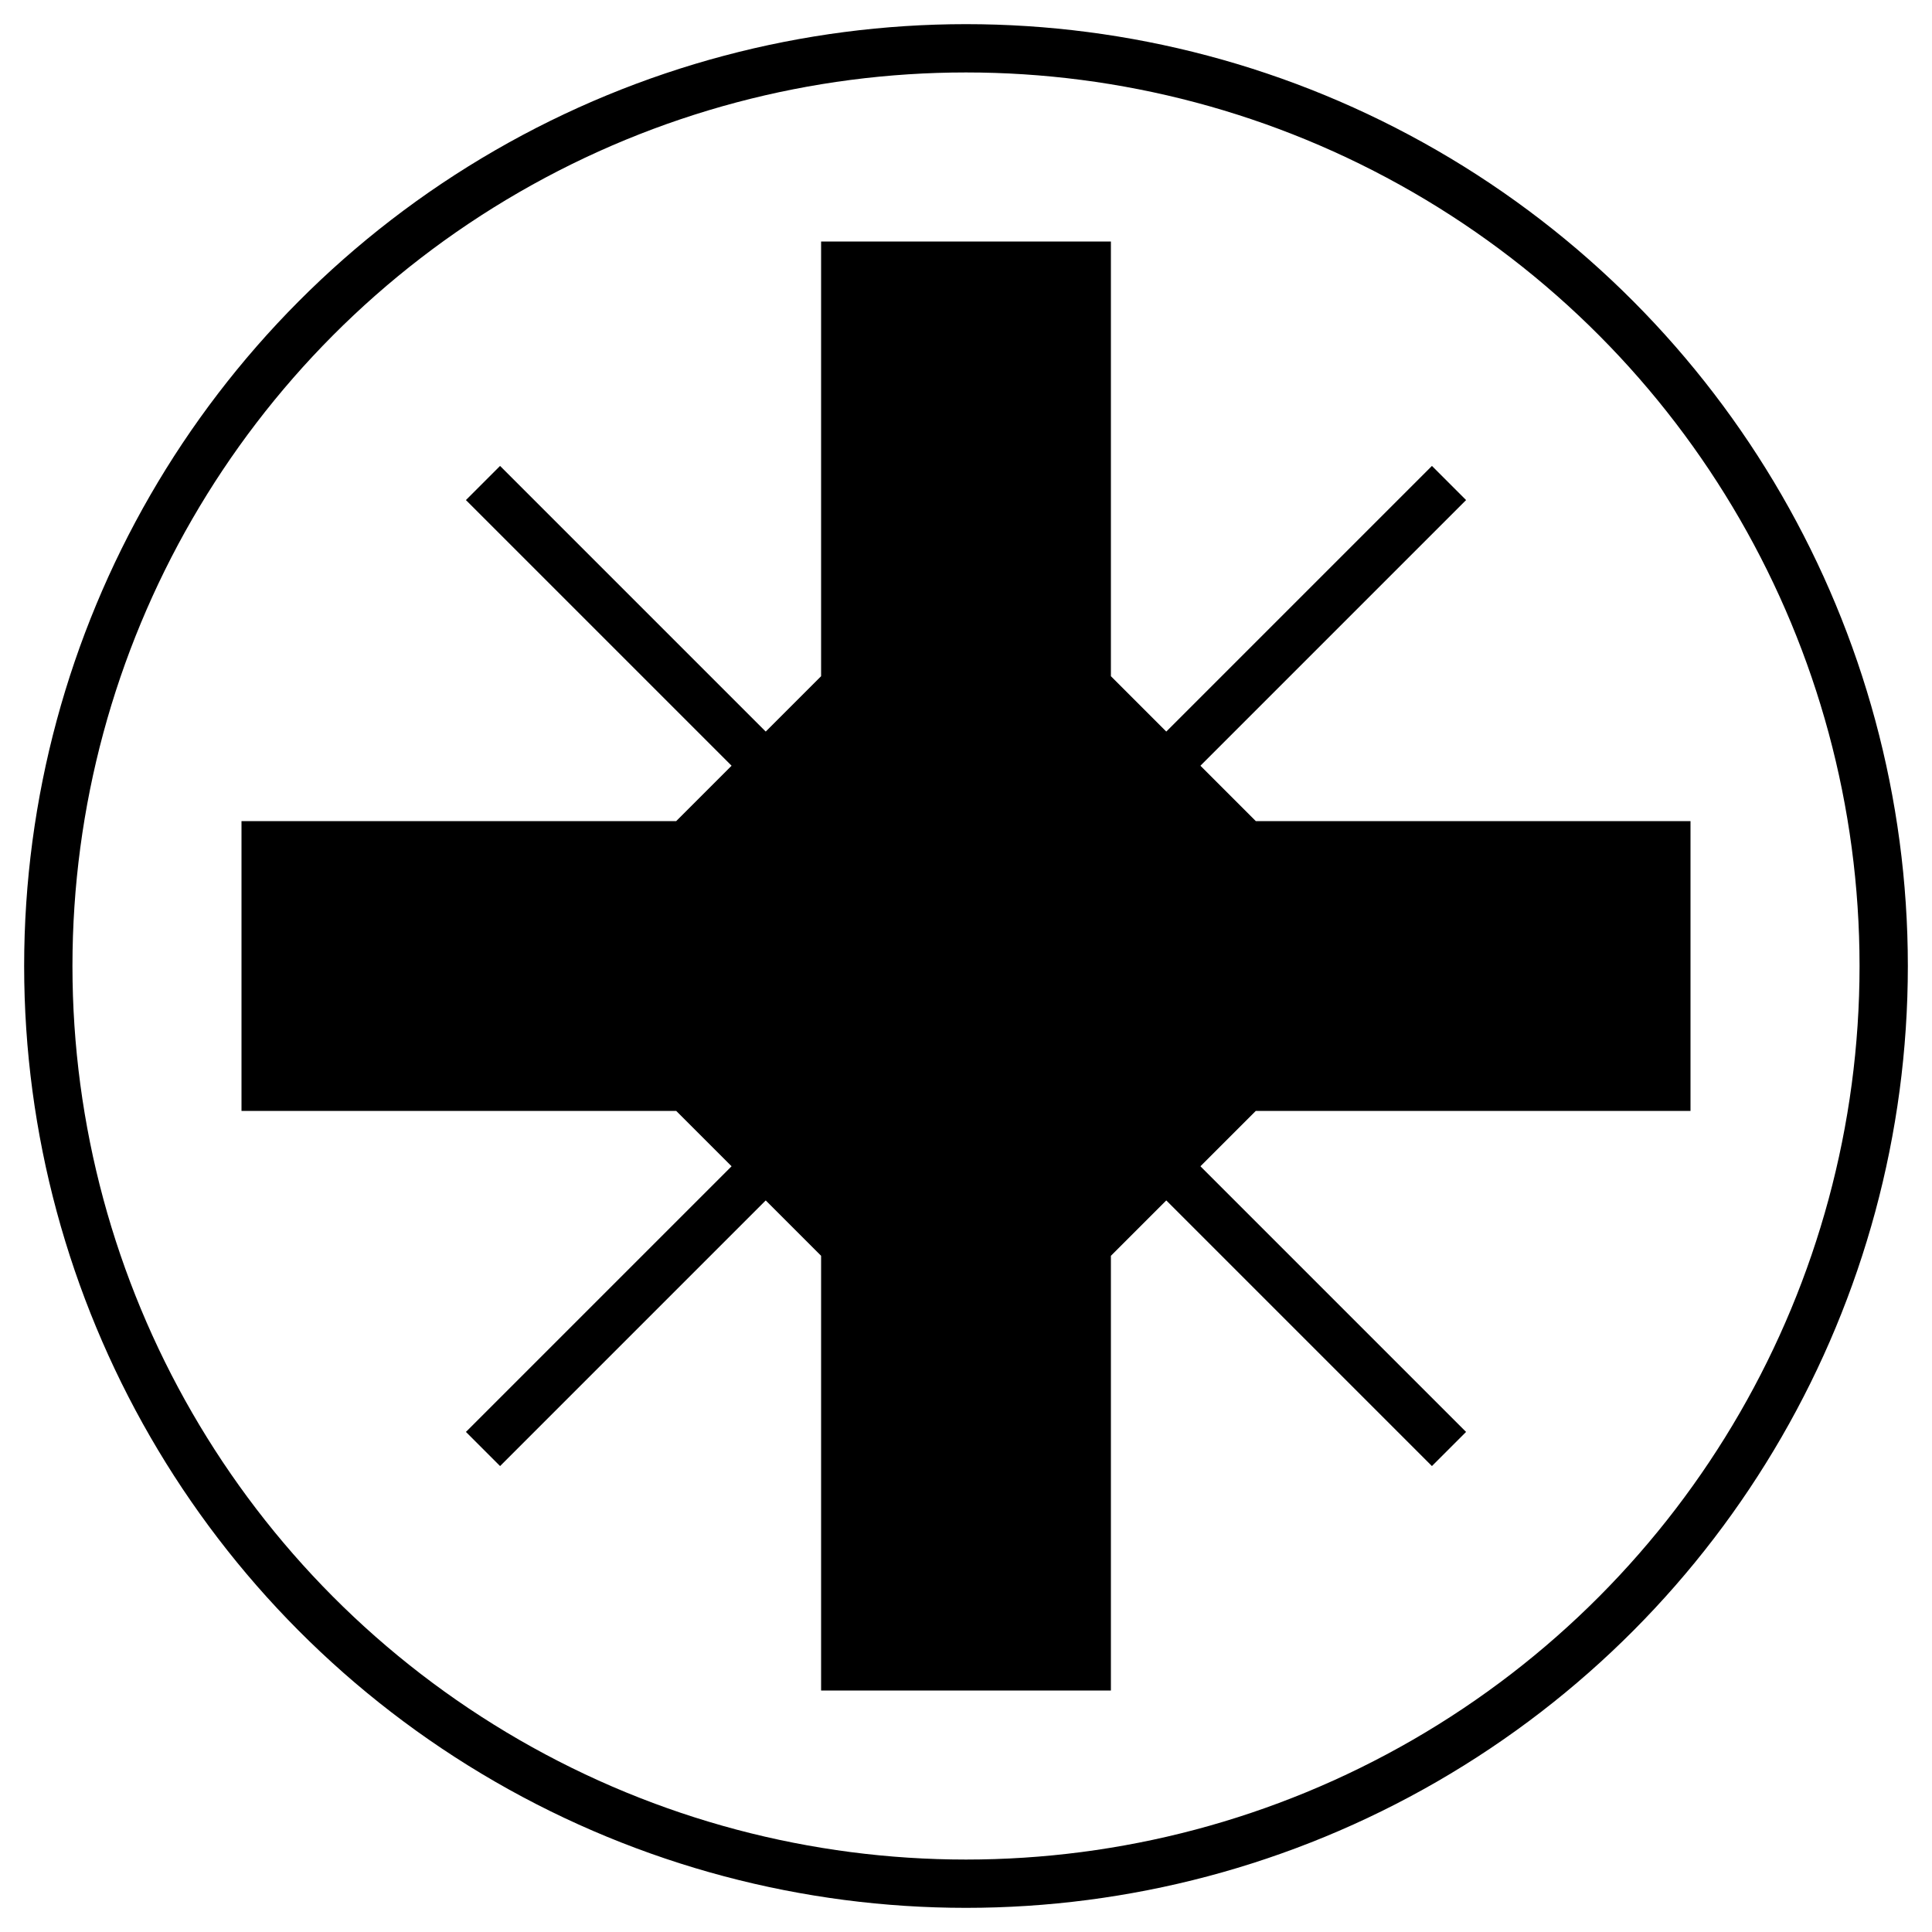
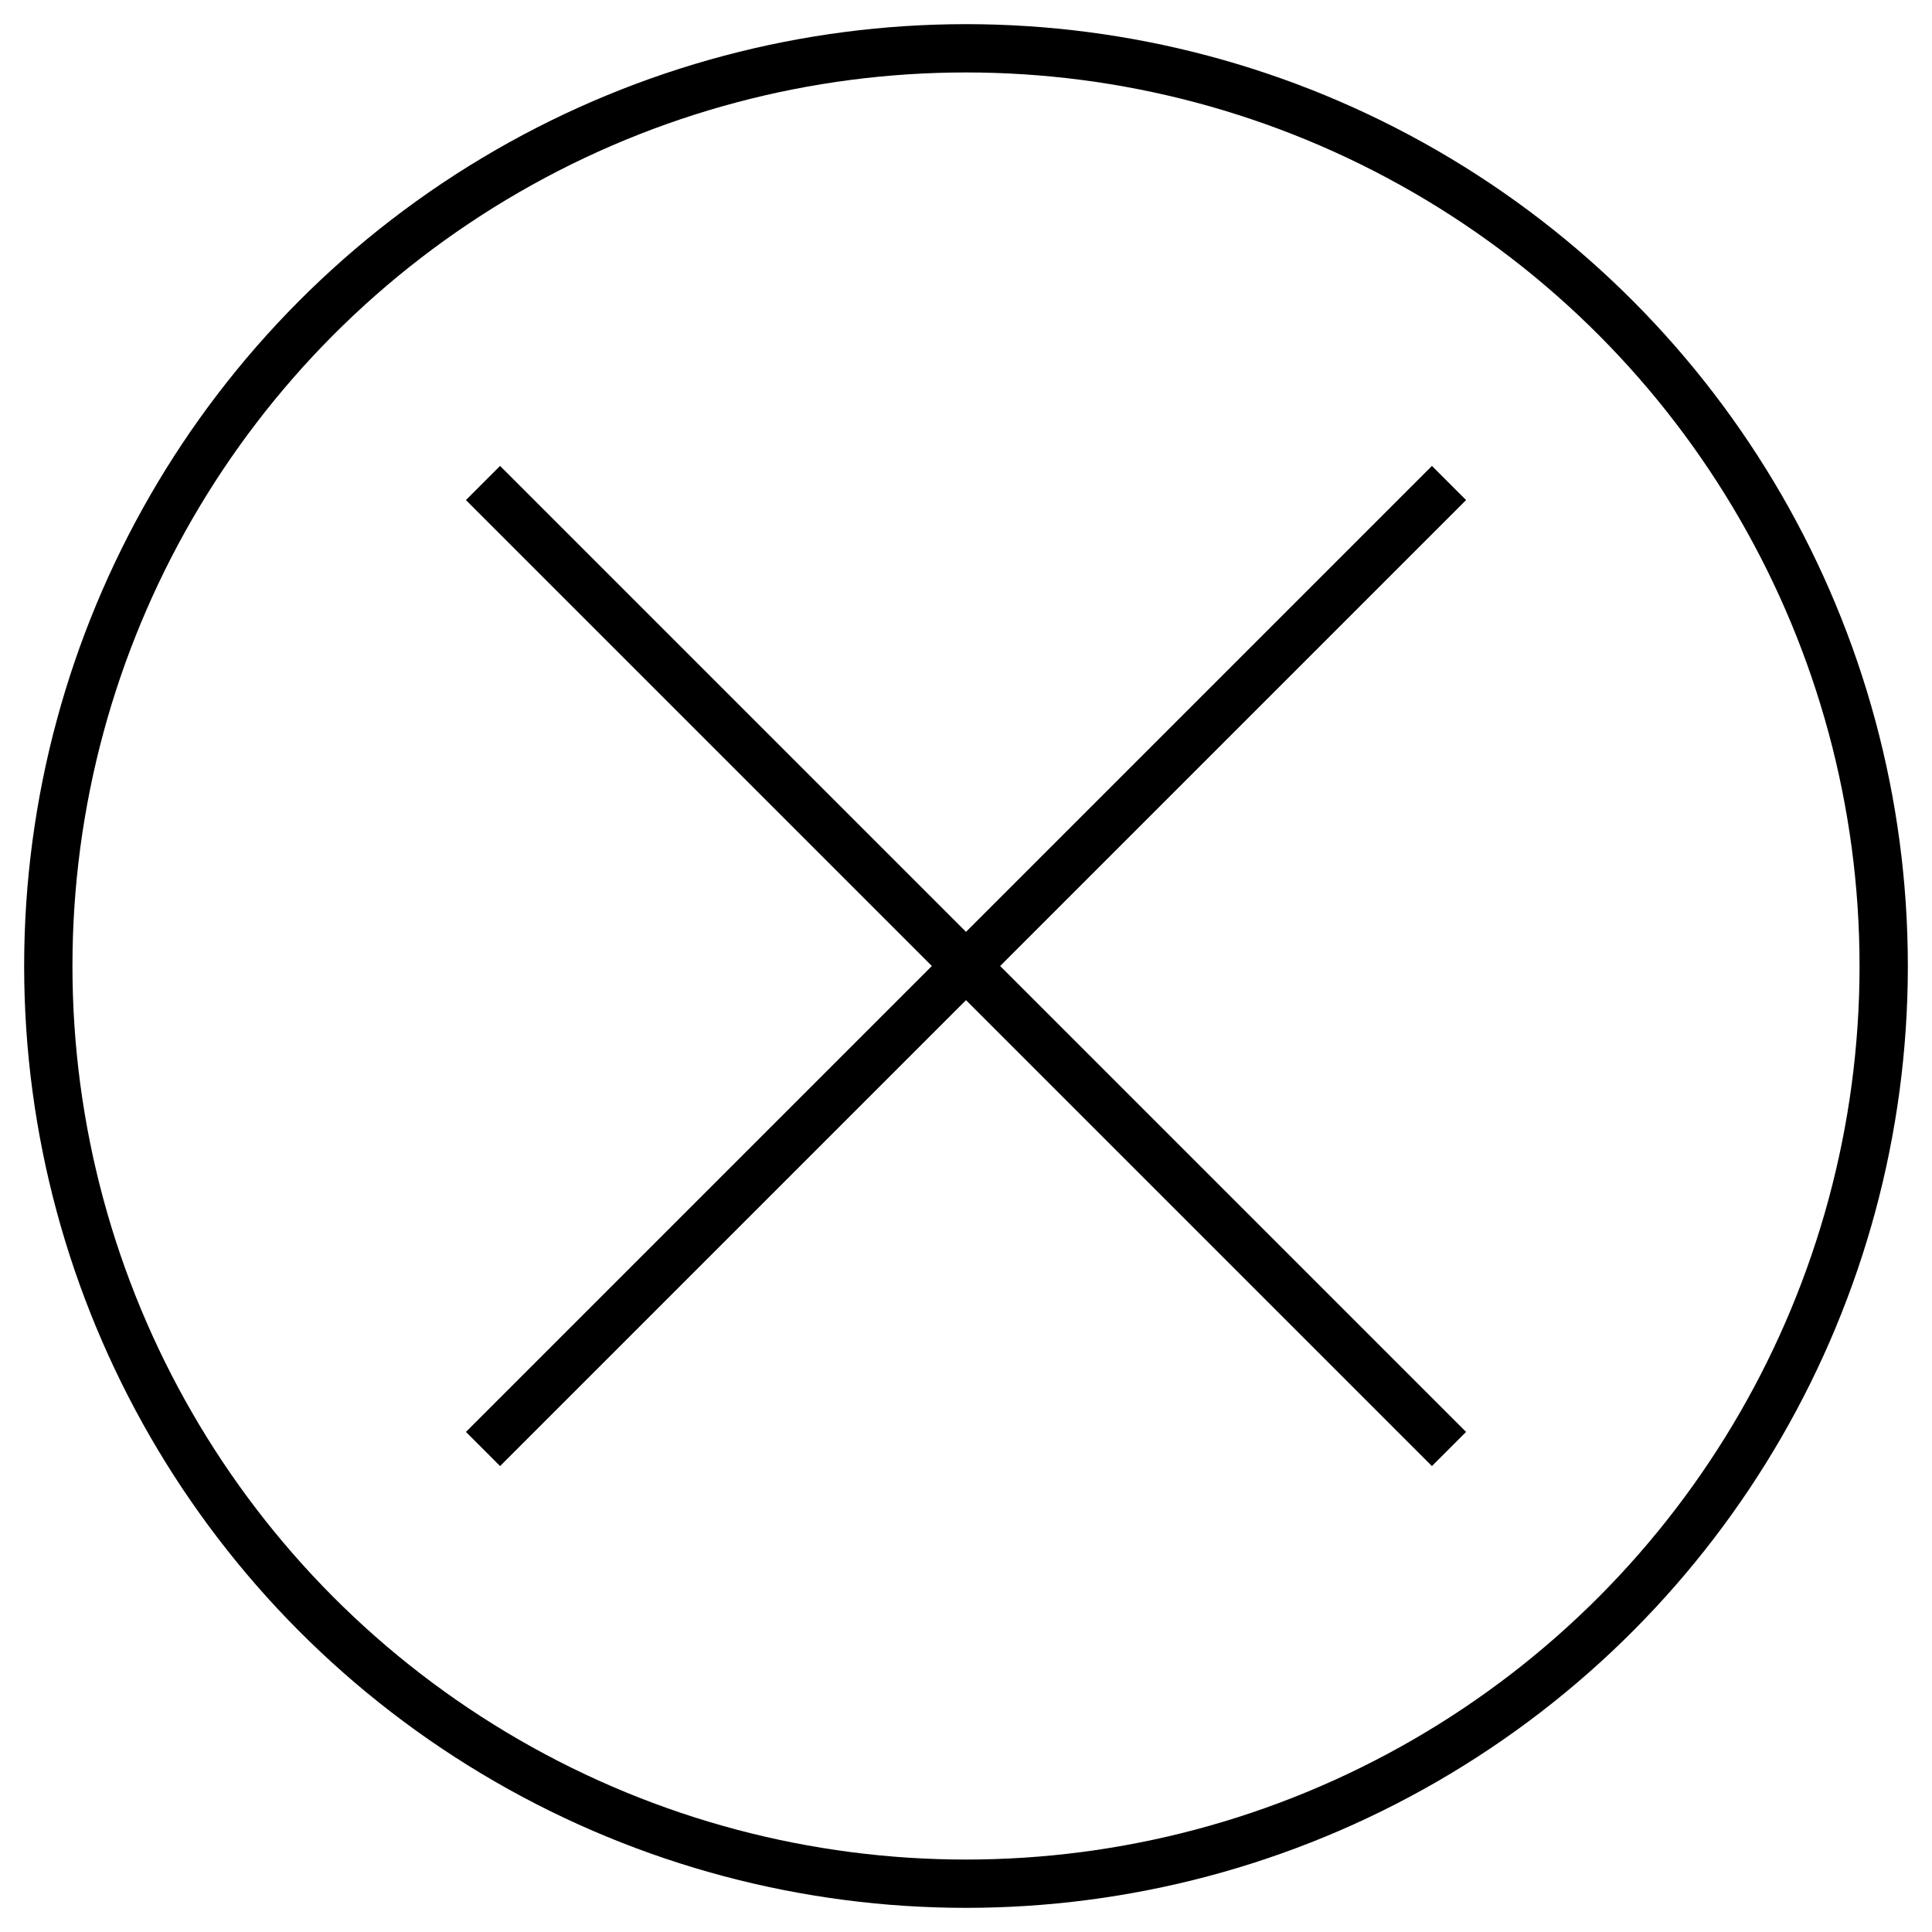
<svg xmlns="http://www.w3.org/2000/svg" viewBox="0 0 40 40">
  <circle cx="20" cy="20" r="19" fill="none" stroke="#000" />
  <path d="m30 30-20-20m0 20 20-20" stroke="#000" />
-   <path d="m5 17v6h9l3 3v9h6v-9l3-3h9v-6h-9l-3-3v-9h-6v9l-3 3" />
</svg>